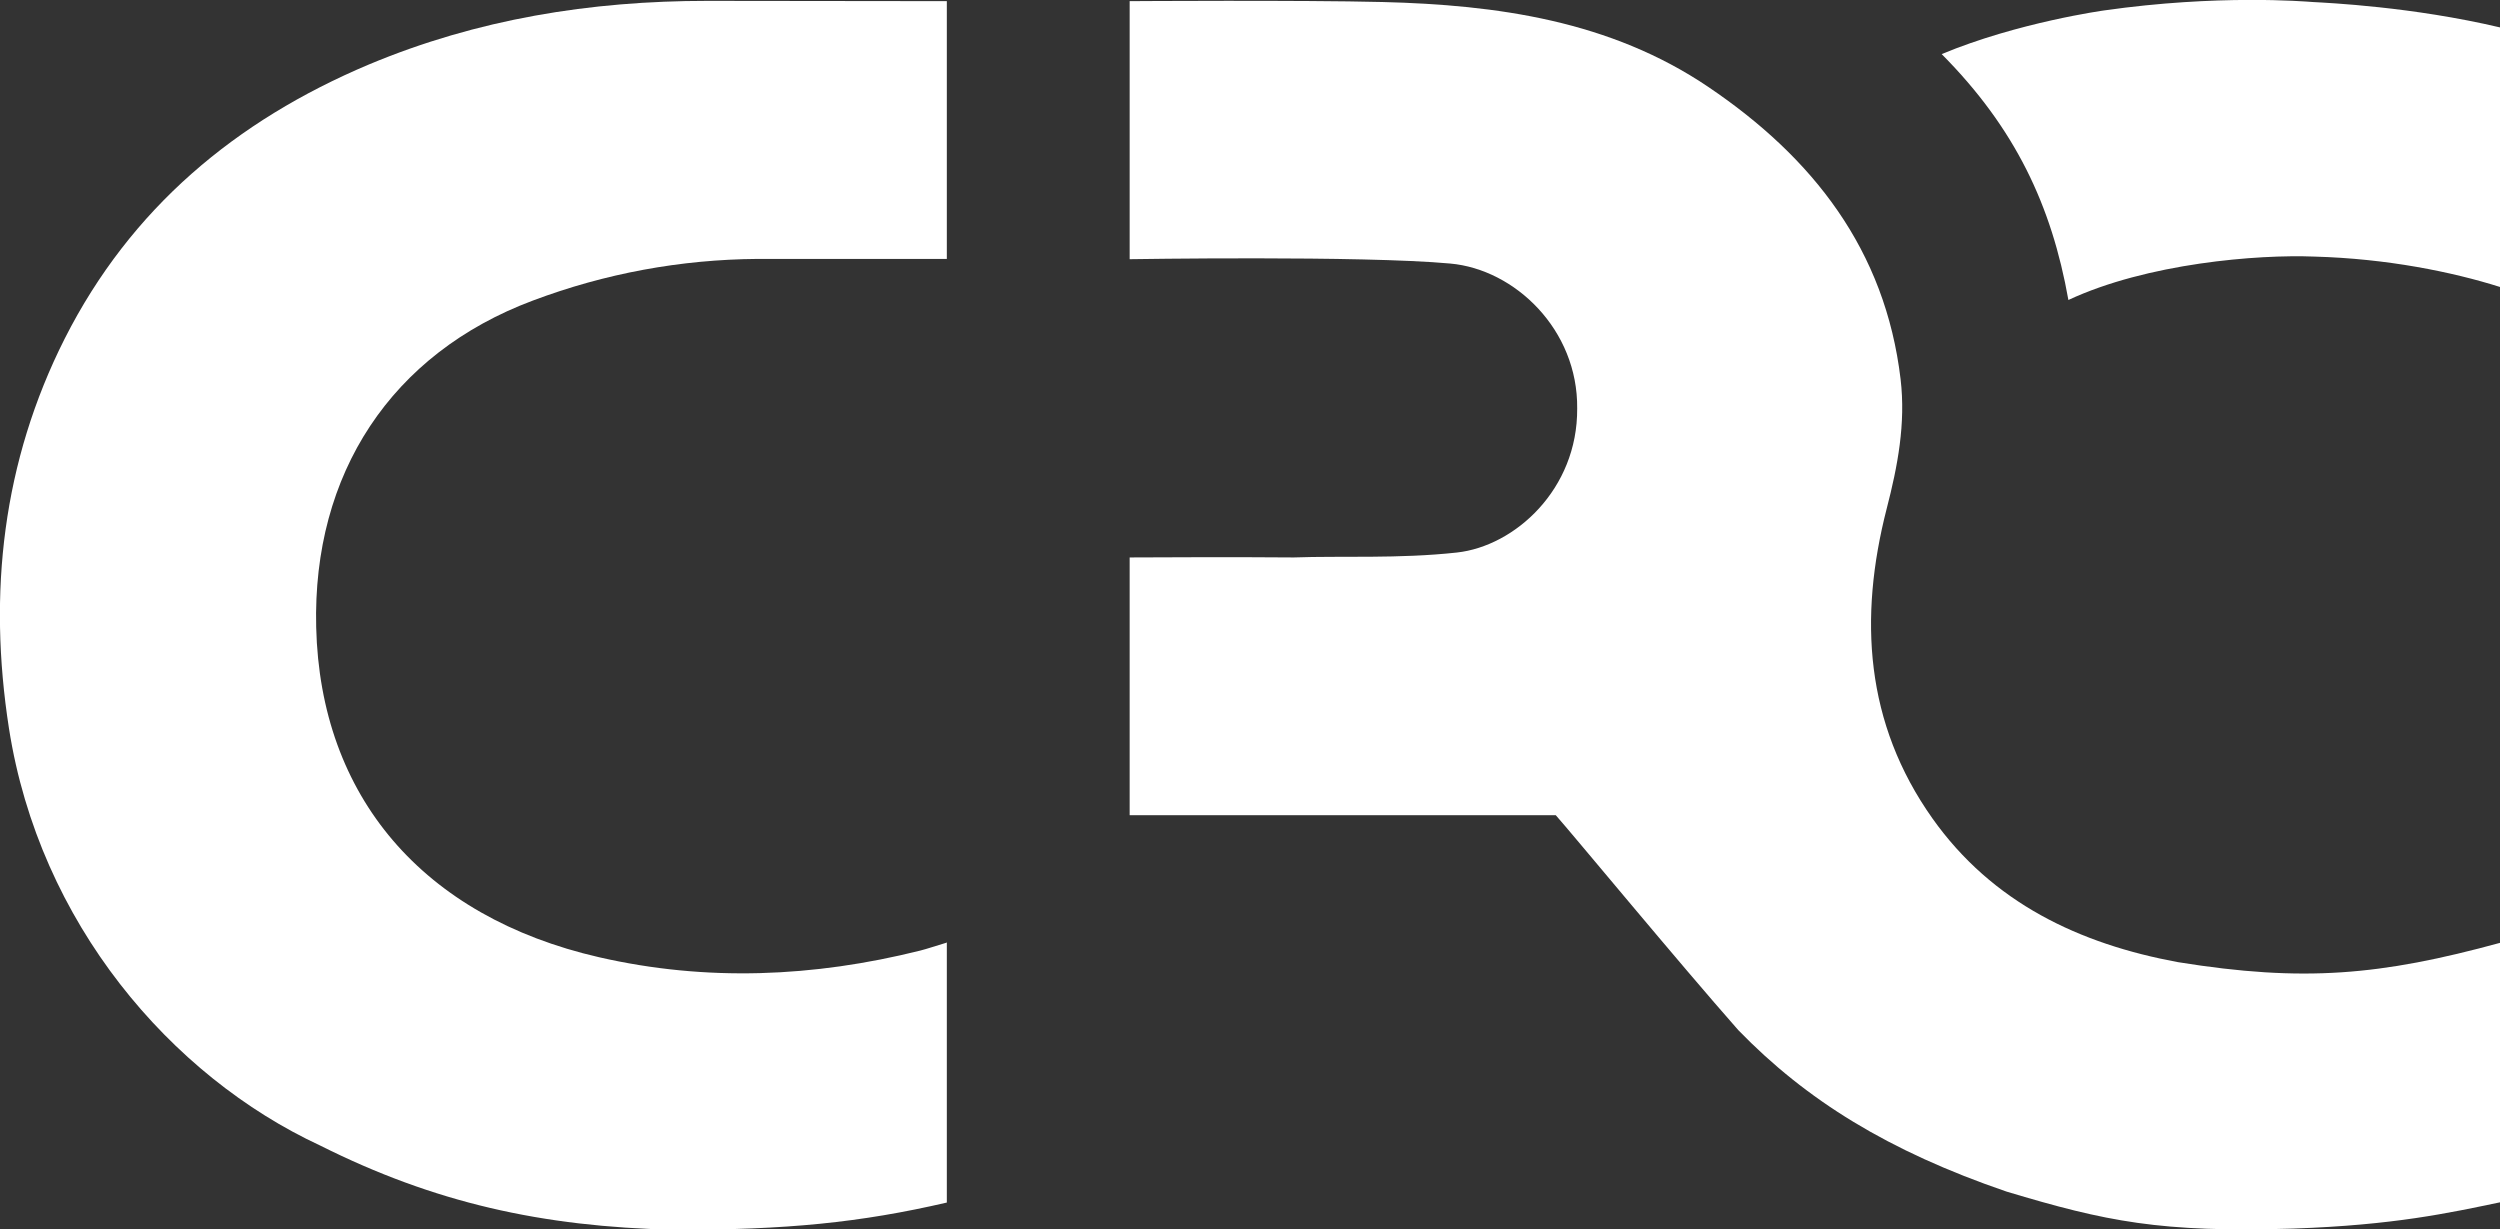
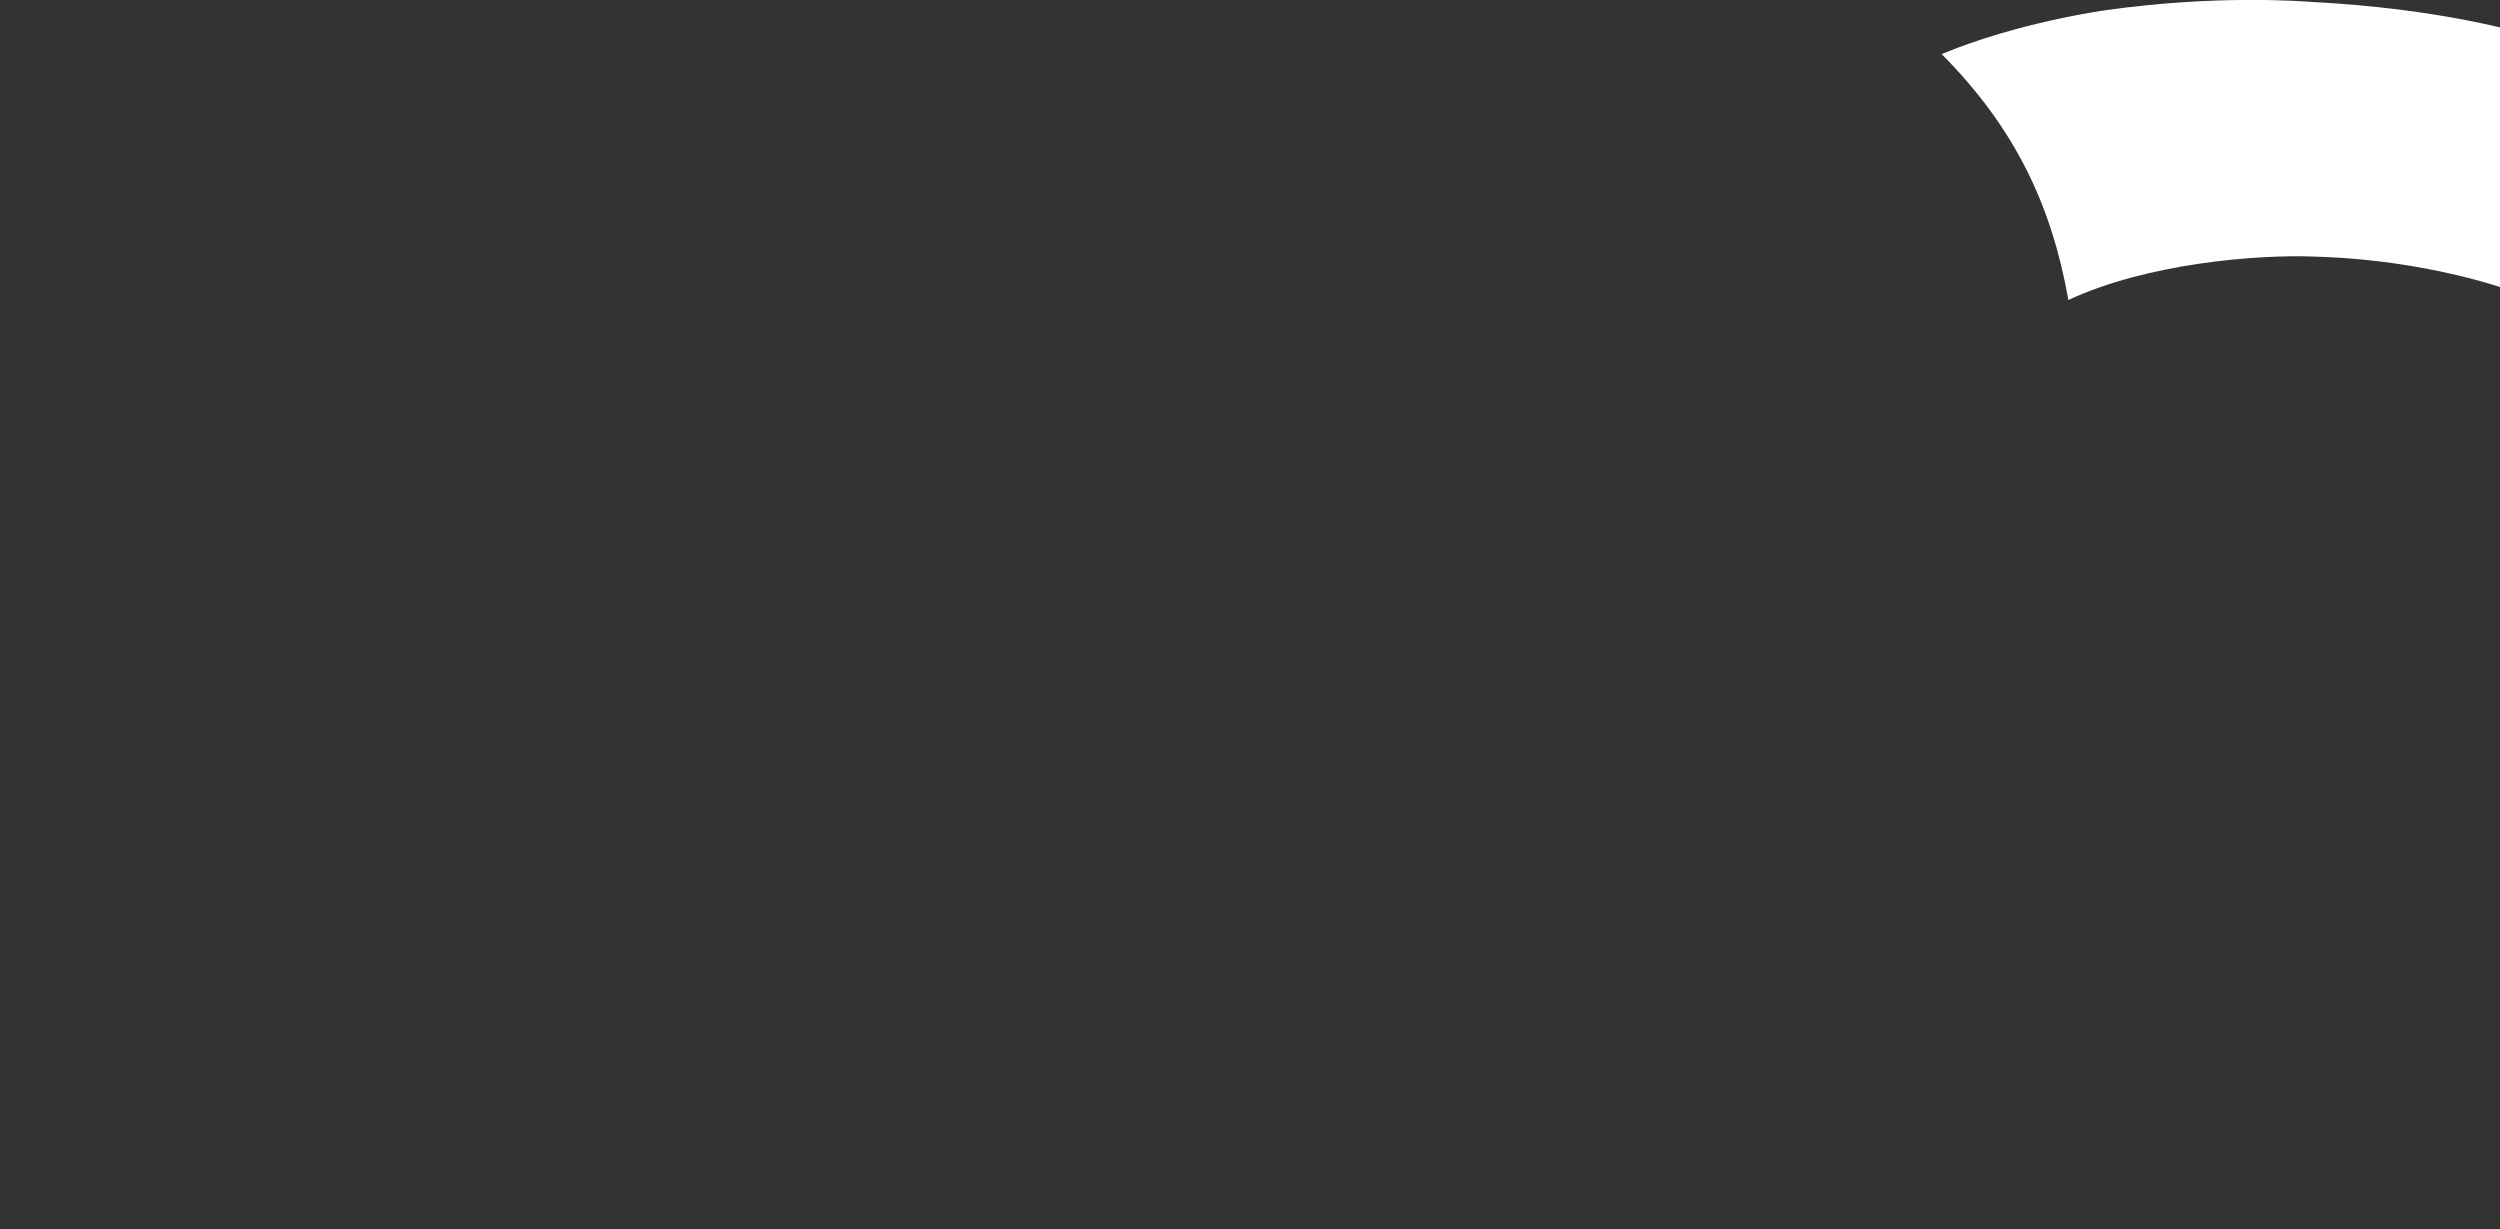
<svg xmlns="http://www.w3.org/2000/svg" id="b" viewBox="0 0 86.42 42.5">
  <rect x="0" y="0" width="86.42" height="42.5" fill="#333333" stroke="none" />
  <defs>
    <style>.d{fill:#fff;}</style>
  </defs>
  <g id="c">
-     <path class="d" d="M32.73,32.6v8.97c-2.98.69-5.55.95-9.43.94-4.57-.1-8.3-.94-12.23-2.91C5.9,37.2,1.36,31.9.31,25.18c-.73-4.69-.22-9.22,1.93-13.48,2.28-4.5,5.91-7.53,10.51-9.47C16.5.66,20.41.03,24.45.03c2.51,0,8.12.01,8.28.01v8.91s-4.4,0-6.54,0c-2.66.02-5.27.5-7.77,1.44-4.89,1.83-7.62,5.98-7.49,11.29.14,5.85,3.68,10.01,9.78,11.41,3.71.85,7.42.69,11.1-.23.27-.07.43-.13.93-.28" />
-     <path class="d" d="M44.72,19.27c1.65-.06,3.63.05,5.64-.17,2.01-.22,4.18-2.19,4.16-4.98.03-2.72-2.15-4.81-4.39-5.01-3.05-.28-11.08-.15-11.08-.15V.04S45,0,47.8.07c3.94.1,7.86.64,11.26,2.94,3.61,2.44,6.11,5.63,6.64,10.1.18,1.53-.1,3-.48,4.47-.97,3.78-.75,7.42,1.58,10.71,2.07,2.92,5.08,4.34,8.49,4.97,4.34.7,7,.46,11.14-.67v8.97c-1.78.37-3.67.79-7.16.91-4.59.14-6.45-.24-9.91-1.28-4.09-1.4-6.92-3.16-9.27-5.58-2.03-2.3-5.74-6.79-6.31-7.43h-.85c-4.41,0-7.86,0-13.02,0-.34,0-.86,0-.86,0v-8.91s3.87-.02,5.67,0" />
    <path class="d" d="M86.42,9.92c-1.65-.52-3.9-.98-6.41-1.05-1.97-.08-5.79.23-8.51,1.5-.58-3.27-1.84-5.94-4.38-8.5,2.64-1.1,5.62-1.51,5.62-1.51,3.93-.56,6.92-.31,7.21-.29.52.03,3.43.16,6.48.88v8.97Z" />
  </g>
</svg>